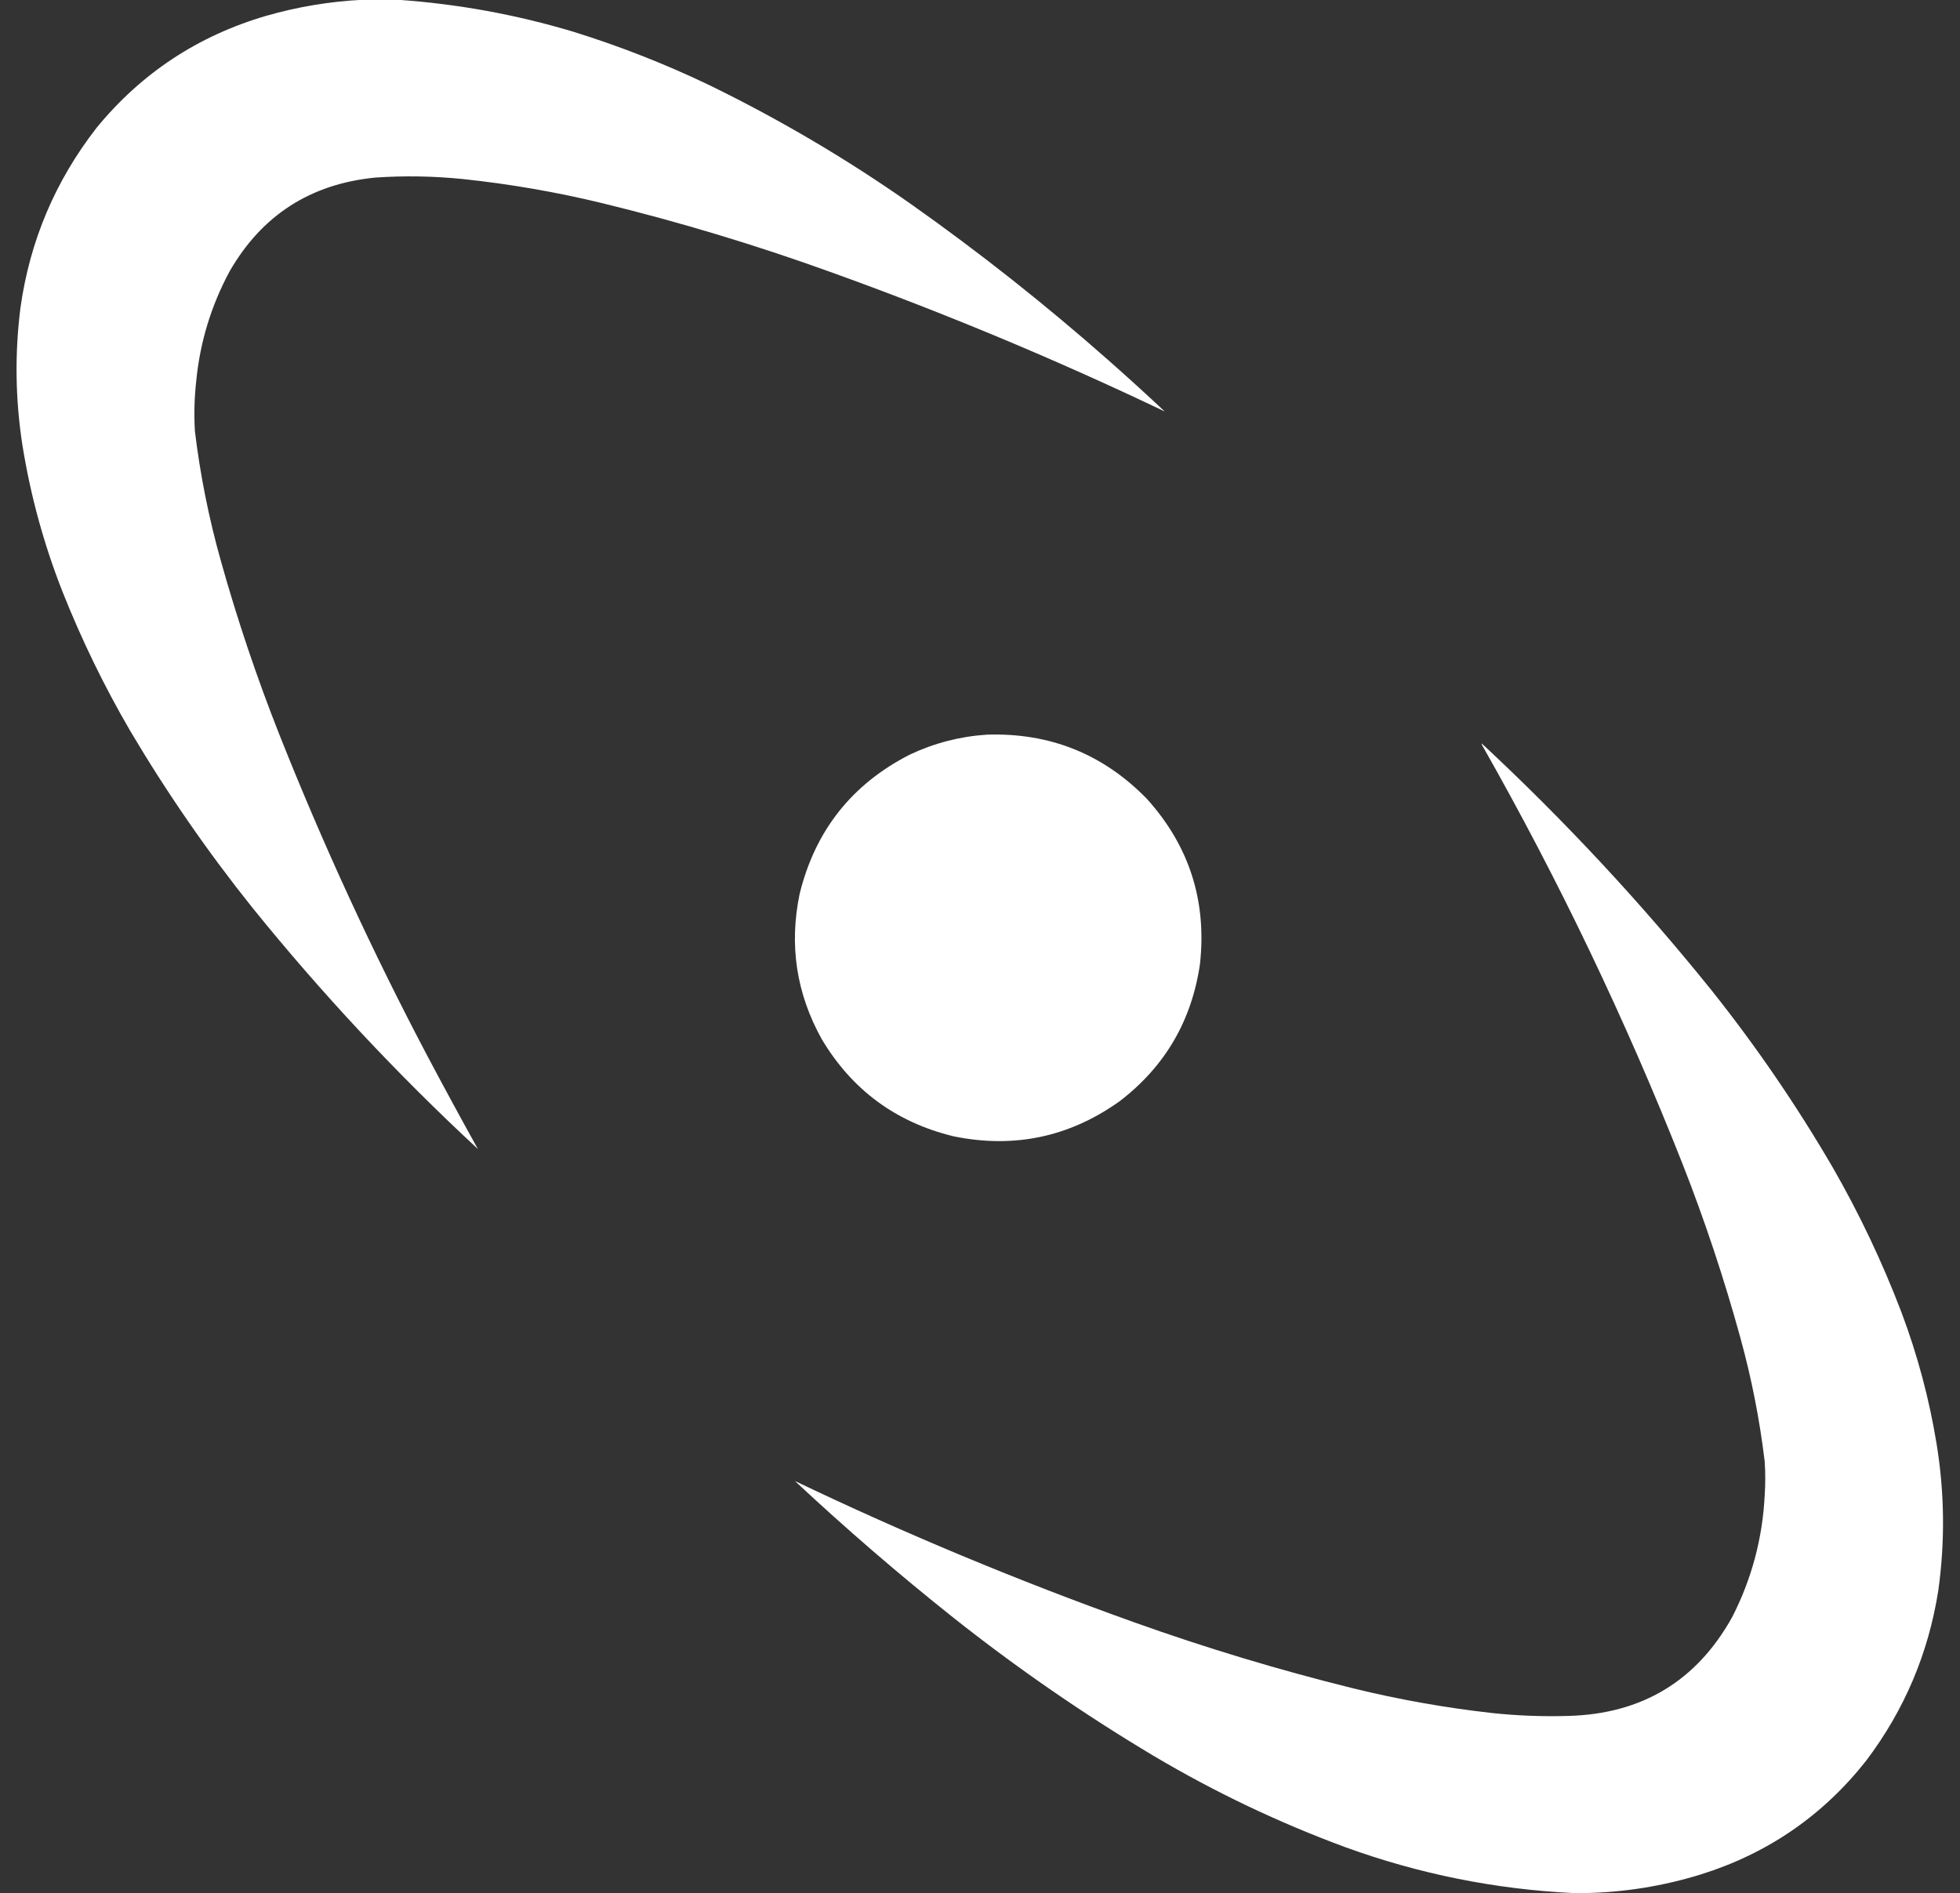
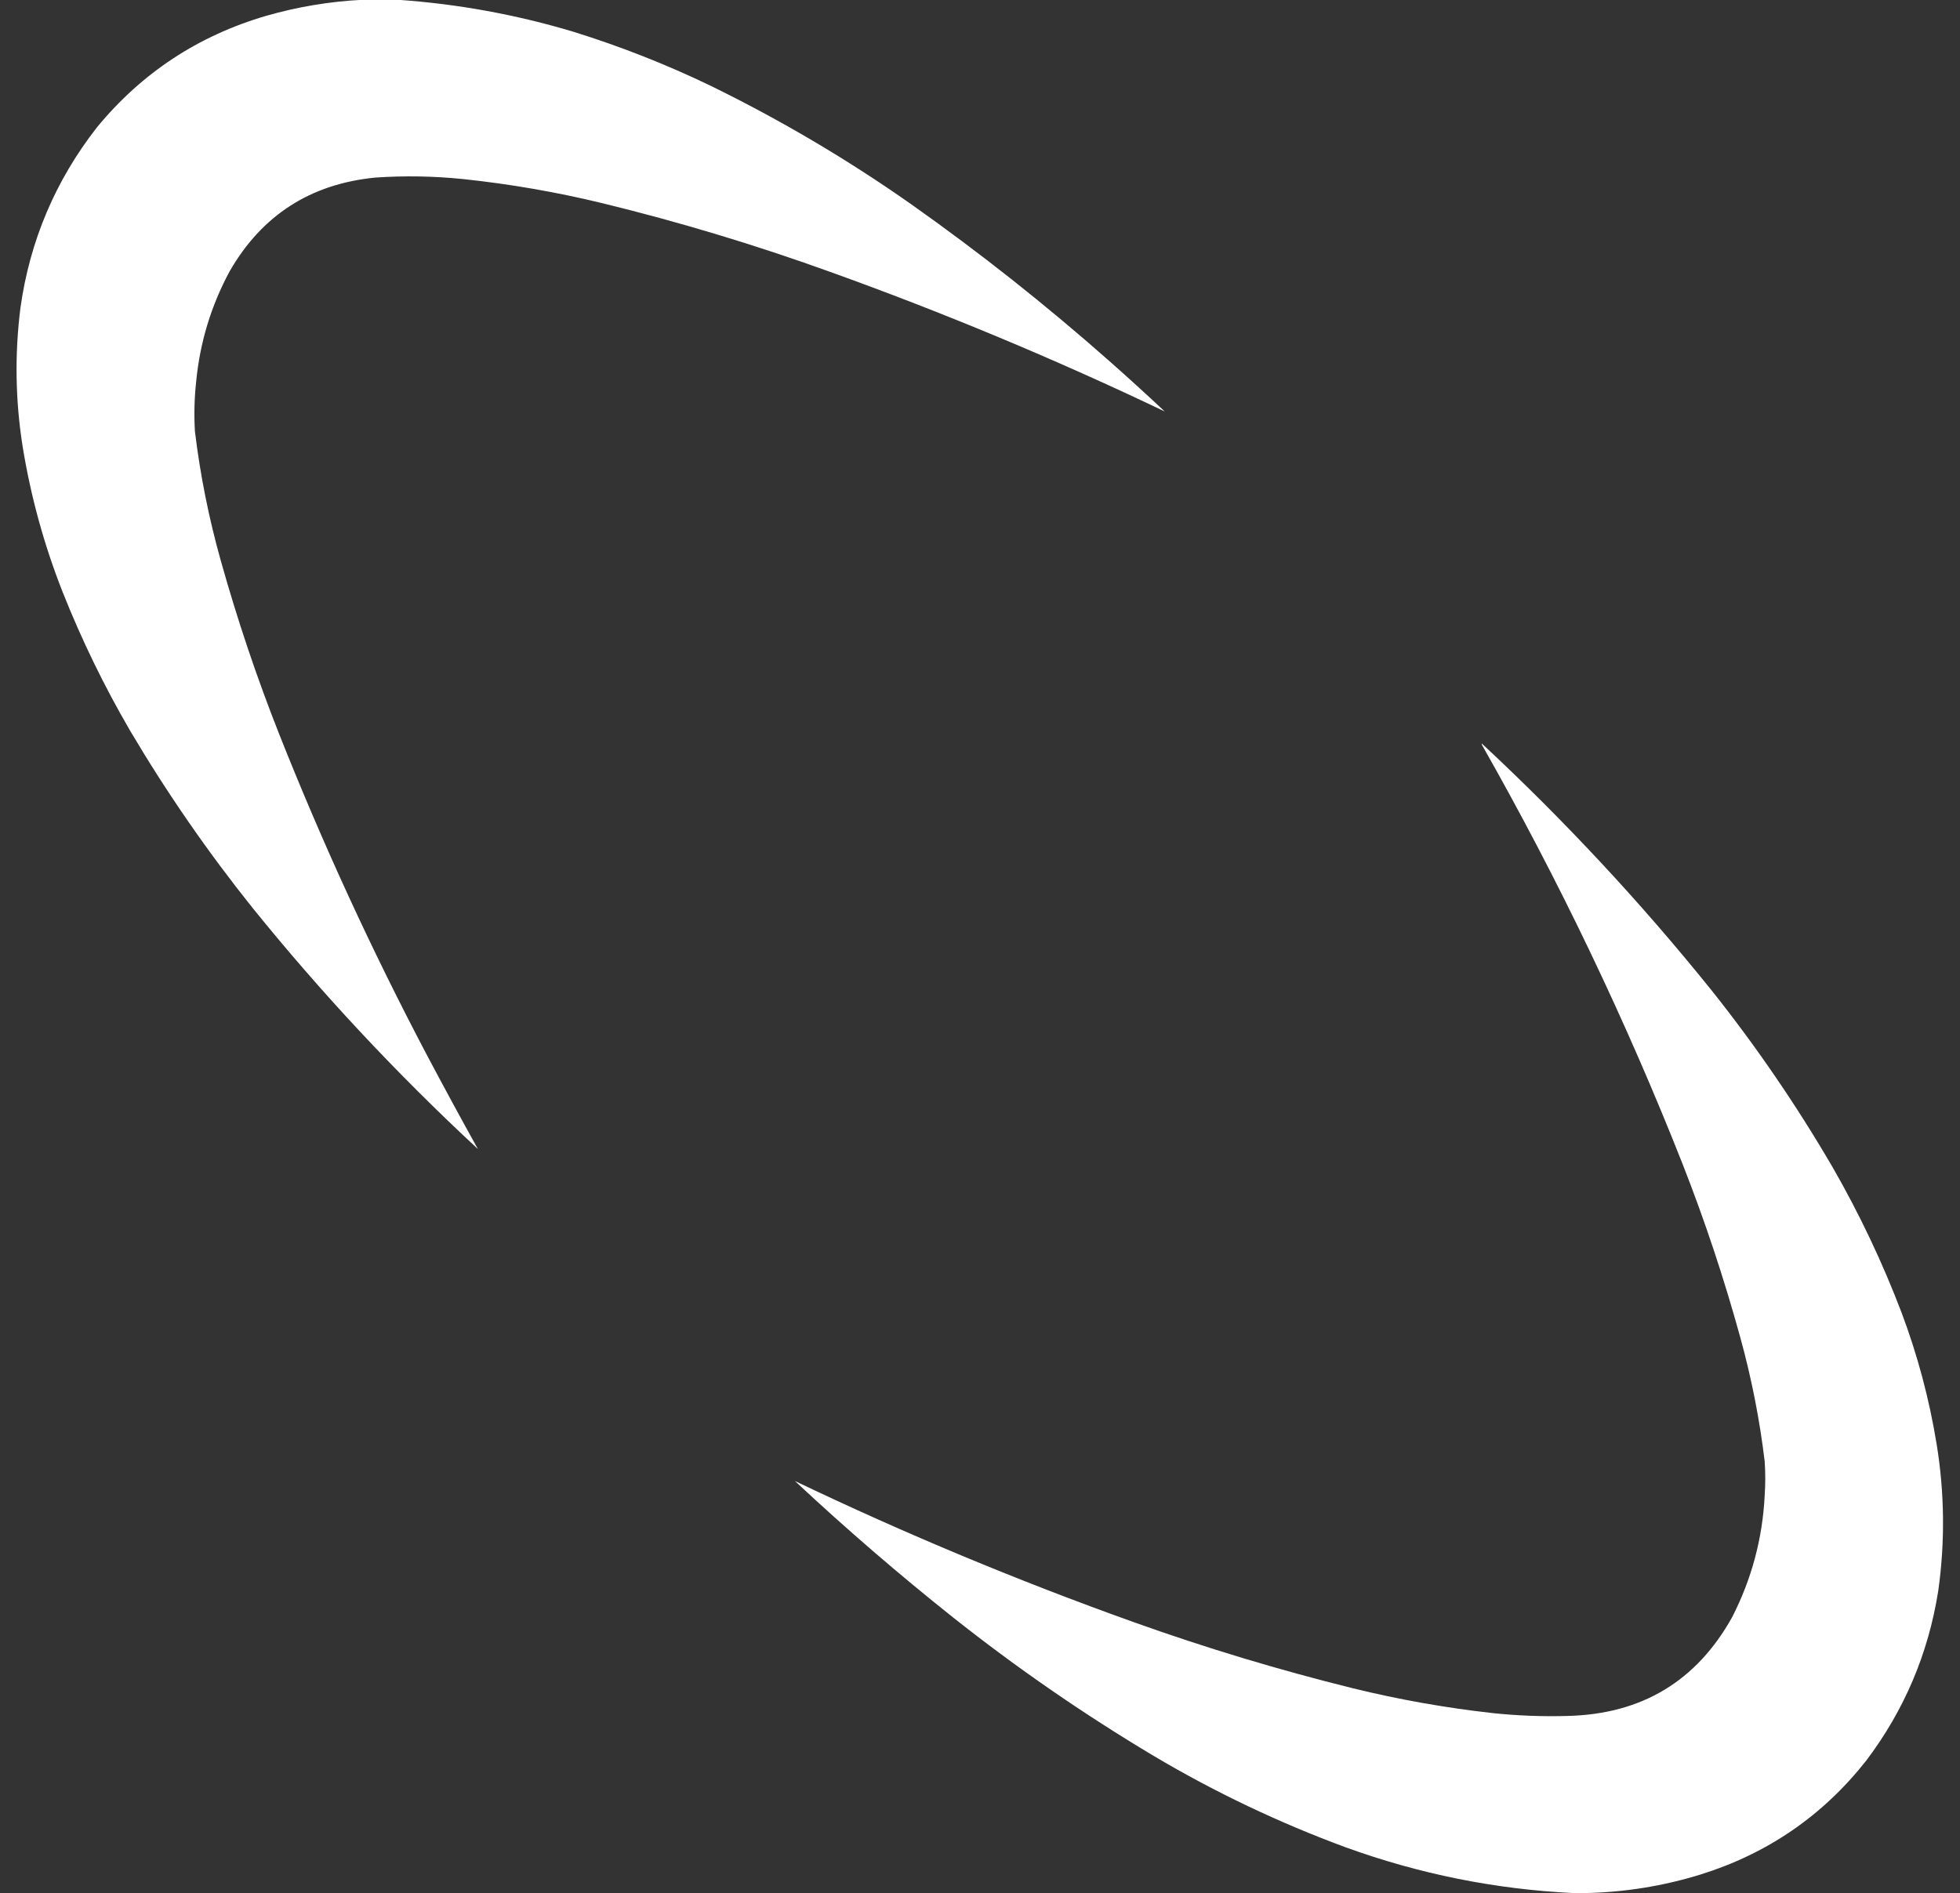
<svg xmlns="http://www.w3.org/2000/svg" version="1.1" width="4696px" height="4537px" style="shape-rendering:geometricPrecision; text-rendering:geometricPrecision; image-rendering:optimizeQuality; fill-rule:evenodd; clip-rule:evenodd">
  <rect width="100%" height="100%" fill="#333333" stroke="none" />
  <g>
    <path style="opacity:0.997" fill="#FFF" d="M 868.5,-0.5 C 896.833,-0.5 925.167,-0.5 953.5,-0.5C 1096.22,9.345 1236.22,34.845 1373.5,76C 1486.05,110.96 1595.39,153.96 1701.5,205C 1869.91,287.318 2030.24,381.985 2182.5,489C 2347.12,605.242 2505.12,730.242 2656.5,864C 2701.77,903.928 2746.43,944.595 2790.5,986C 2528.57,860.875 2260.9,749.208 1987.5,651C 1809.08,586.638 1627.75,531.972 1443.5,487C 1333.12,460.215 1221.46,440.881 1108.5,429C 1038.92,421.958 969.258,420.791 899.5,425.5C 743.897,440.744 627.397,515.744 550,650.5C 505.603,733.031 478.937,821.031 470,914.5C 465.654,954.09 464.654,993.757 467,1033.5C 479.718,1138.42 500.384,1241.75 529,1343.5C 568.497,1484.66 615.164,1623.32 669,1759.5C 773.423,2022.69 891.757,2279.69 1024,2530.5C 1063.72,2605.45 1104.05,2679.78 1145,2753.5C 950.607,2573.15 770.607,2380.48 605,2175.5C 497.464,2041.13 399.797,1899.8 312,1751.5C 249.736,1644.64 195.736,1533.64 150,1418.5C 105.389,1305.33 73.389,1188.66 54,1068.5C 36.735,958.387 35.068,848.054 49,737.5C 71.508,577.156 132.508,433.156 232,305.5C 339.358,174.918 474.525,85.752 637.5,38C 713.161,16.279 790.161,3.445 868.5,-0.5 Z" />
  </g>
  <g>
-     <path style="opacity:0.998" fill="#FFF" d="M 2364.5,1760.5 C 2515.44,1755.62 2643.27,1806.95 2748,1914.5C 2849.4,2027.04 2891.73,2159.04 2875,2310.5C 2855.1,2446.53 2790.94,2556.03 2682.5,2639C 2562.35,2724.77 2429.68,2752.77 2284.5,2723C 2146.64,2689.42 2041.47,2611.92 1969,2490.5C 1907.9,2380.83 1890.24,2264.5 1916,2141.5C 1953.39,1989.81 2041.55,1878.64 2180.5,1808C 2238.94,1780.56 2300.27,1764.72 2364.5,1760.5 Z" />
-   </g>
+     </g>
  <g>
    <path style="opacity:0.997" fill="#FFF" d="M 3797.5,4536.5 C 3788.17,4536.5 3778.83,4536.5 3769.5,4536.5C 3582.47,4527.39 3400.8,4490.89 3224.5,4427C 3064.36,4367.93 2911.03,4294.93 2764.5,4208C 2596.74,4107.87 2436.4,3997.2 2283.5,3876C 2153.04,3772.23 2026.7,3663.23 1904.5,3549C 2168.95,3675.49 2439.28,3788.16 2715.5,3887C 2888.5,3948.89 3064.17,4001.89 3242.5,4046C 3351.9,4072.79 3462.57,4092.46 3574.5,4105C 3635.34,4111.5 3696.34,4113.83 3757.5,4112C 3933.9,4107.28 4064.73,4028.44 4150,3875.5C 4196.75,3784.15 4222.75,3687.15 4228,3584.5C 4229.88,3556.83 4229.88,3529.16 4228,3501.5C 4215.98,3401.73 4196.65,3303.4 4170,3206.5C 4131.05,3064.65 4084.72,2925.31 4031,2788.5C 3894.67,2443.51 3735,2109.85 3552,1787.5C 3550.7,1785.6 3550.03,1783.6 3550,1781.5C 3748.44,1966.23 3932.11,2163.56 4101,2373.5C 4207.83,2507.7 4304.49,2649.03 4391,2797.5C 4455.13,2909.1 4510.13,3025.1 4556,3145.5C 4594.4,3247.7 4622.4,3352.7 4640,3460.5C 4659.01,3577.32 4660.34,3694.32 4644,3811.5C 4620.34,3962.2 4562.68,4098.2 4471,4219.5C 4367.29,4351 4235.13,4441.83 4074.5,4492C 3984.12,4519.84 3891.79,4534.68 3797.5,4536.5 Z" />
  </g>
</svg>